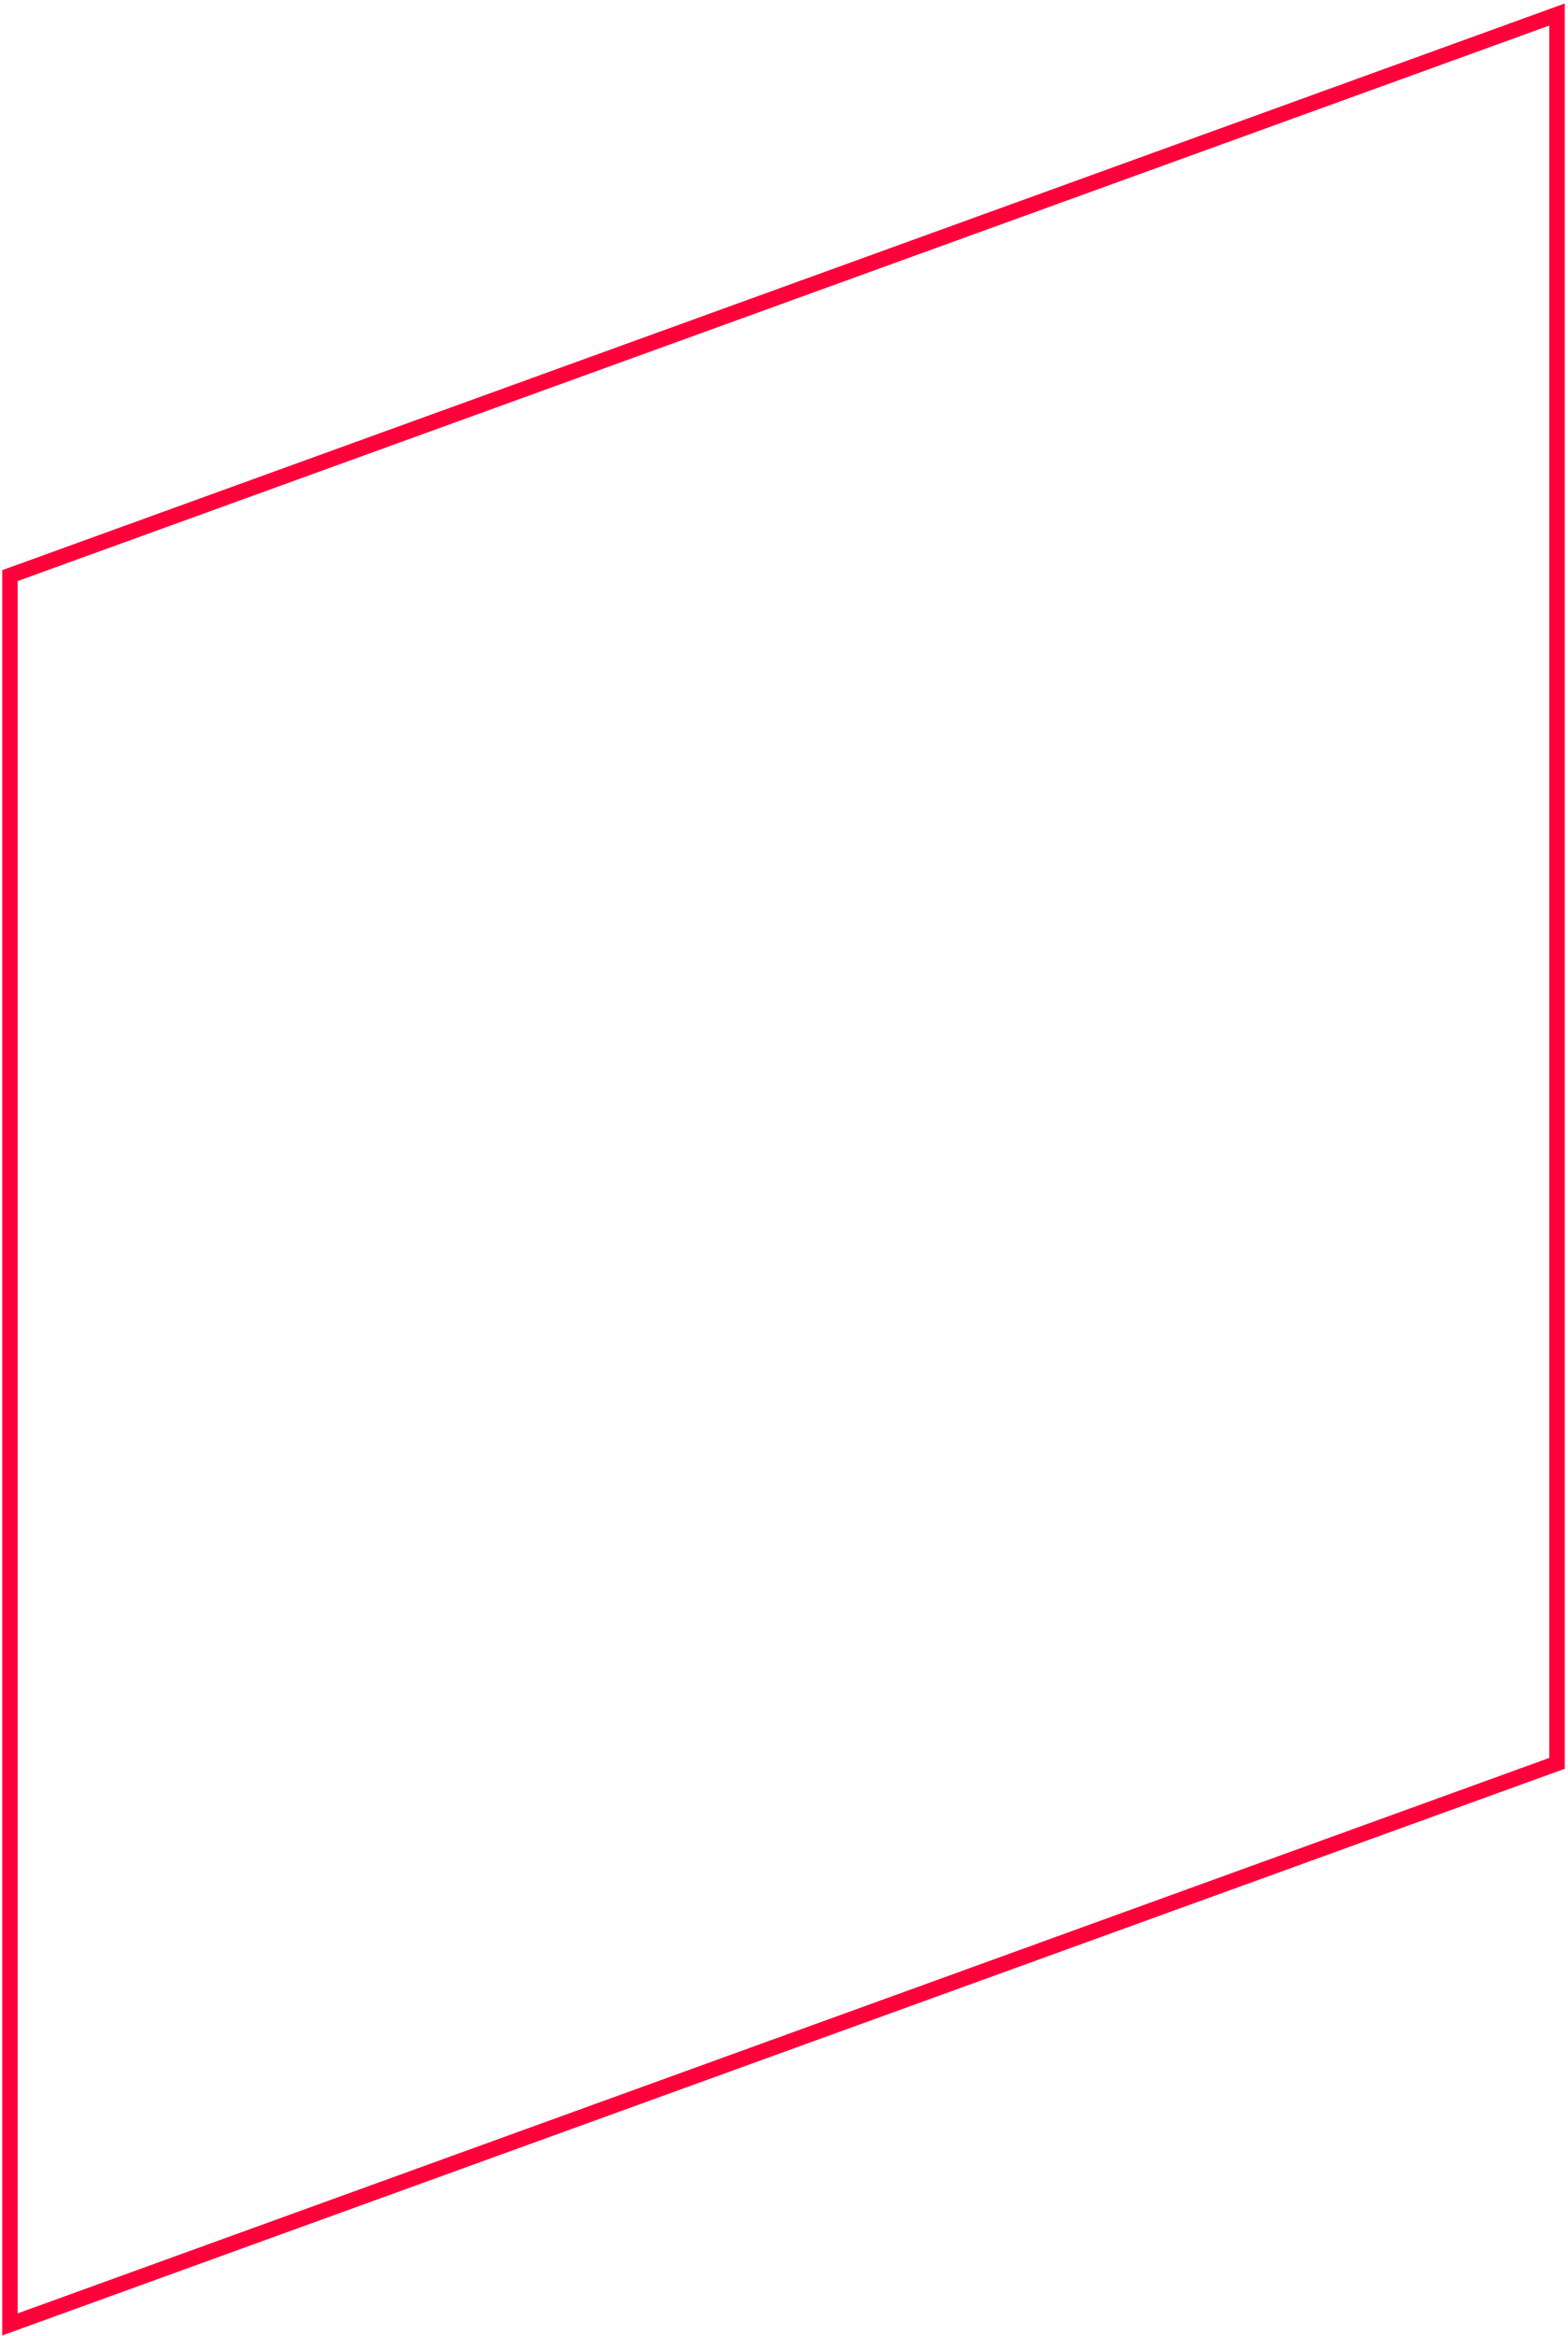
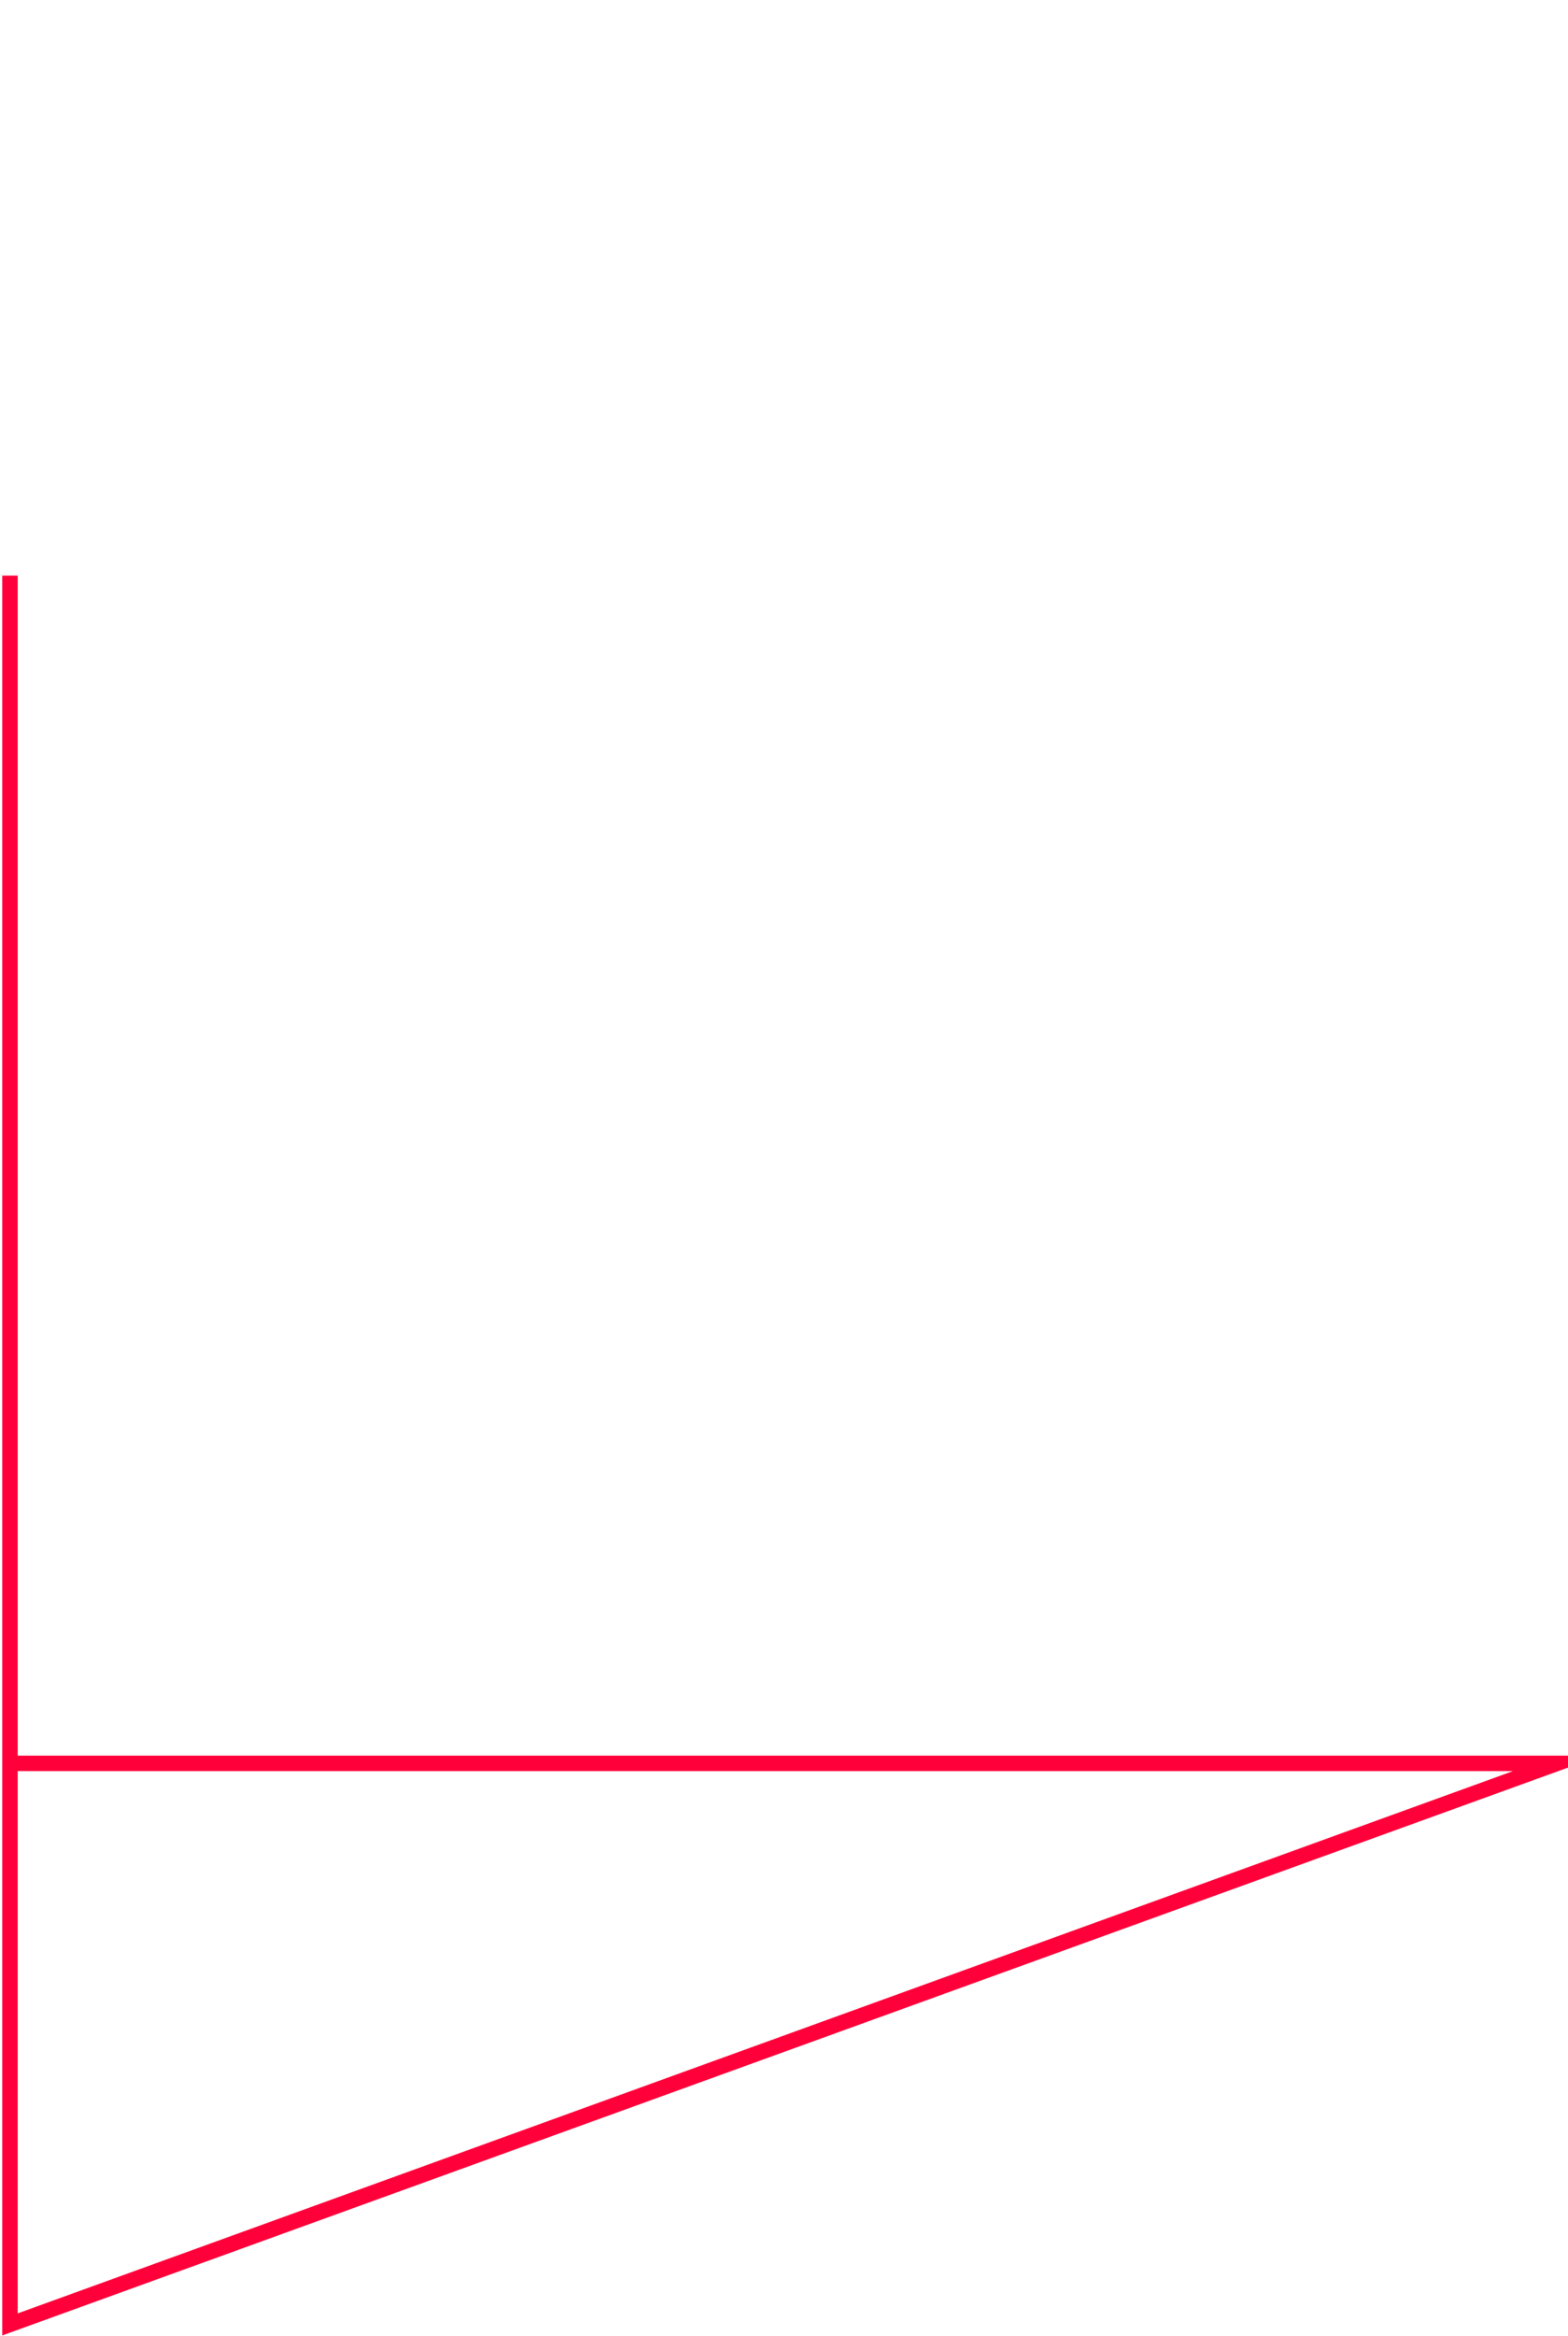
<svg xmlns="http://www.w3.org/2000/svg" width="288" height="429" viewBox="0 0 288 429" fill="none">
-   <path d="M285.98 323.84L1.83 426.88V105.71L285.98 2.67V323.84Z" stroke="#FF003A" stroke-width="2.842" stroke-miterlimit="10" />
+   <path d="M285.98 323.84L1.83 426.88V105.71V323.84Z" stroke="#FF003A" stroke-width="2.842" stroke-miterlimit="10" />
</svg>